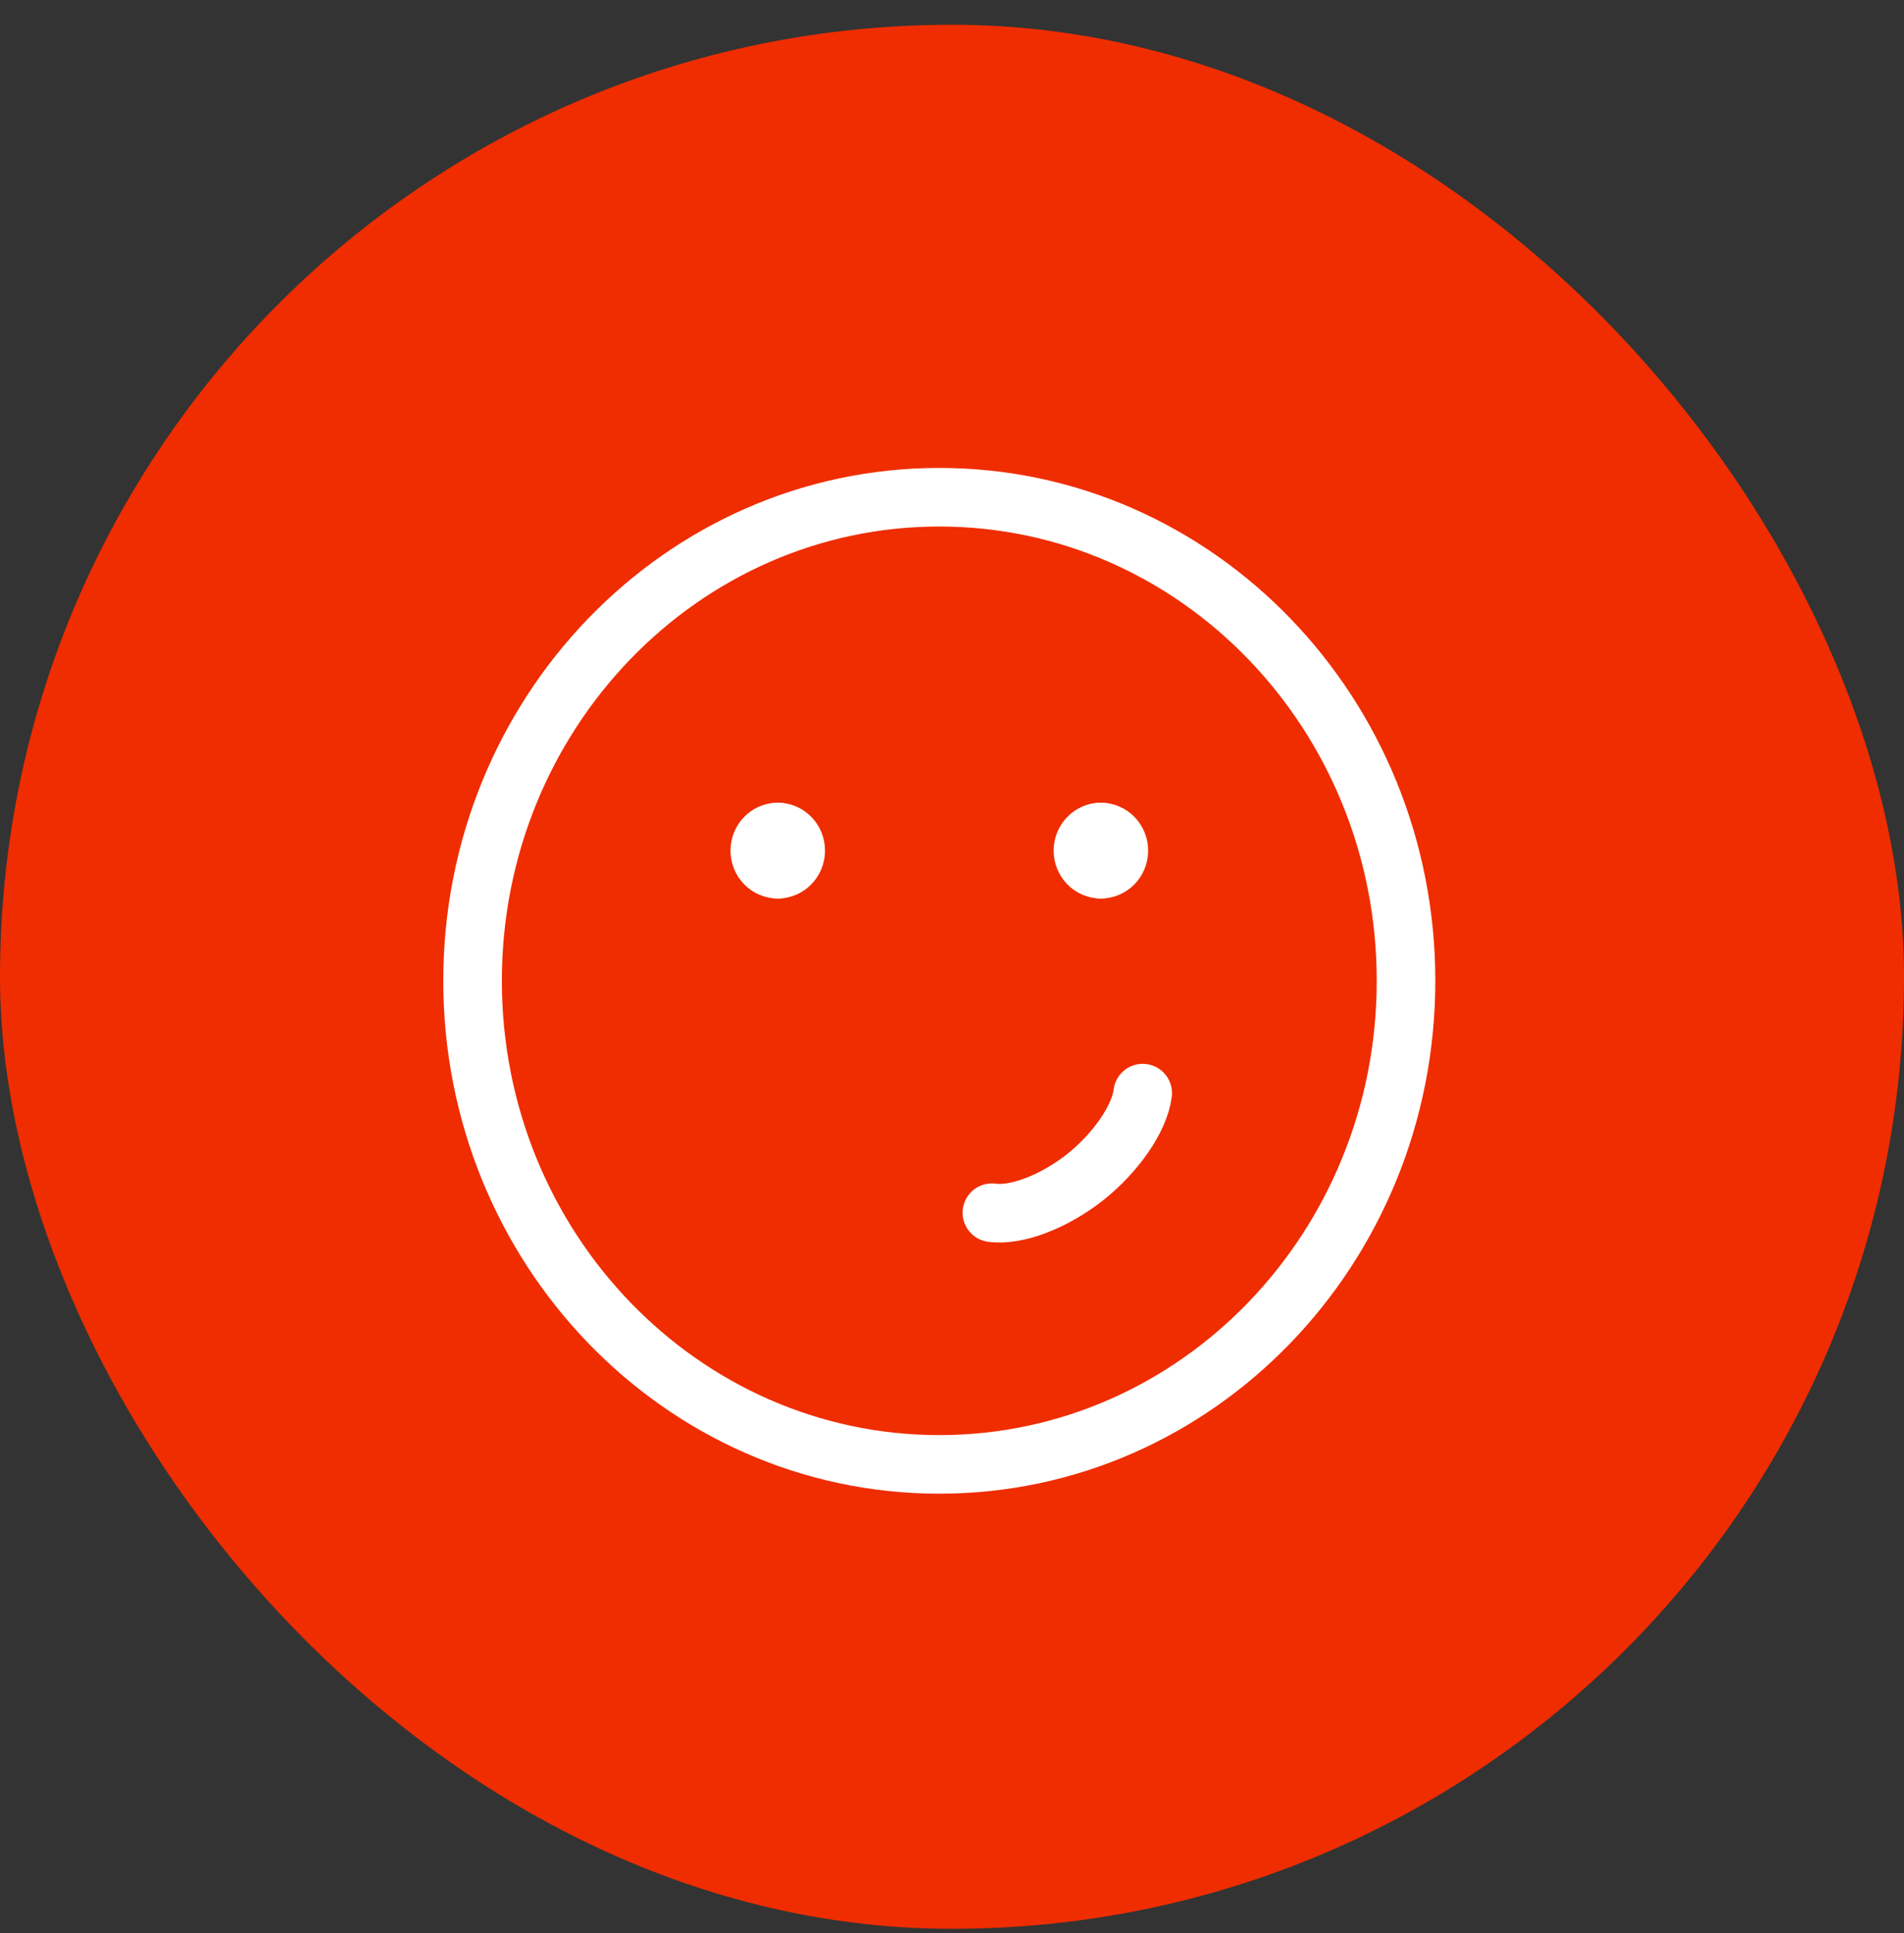
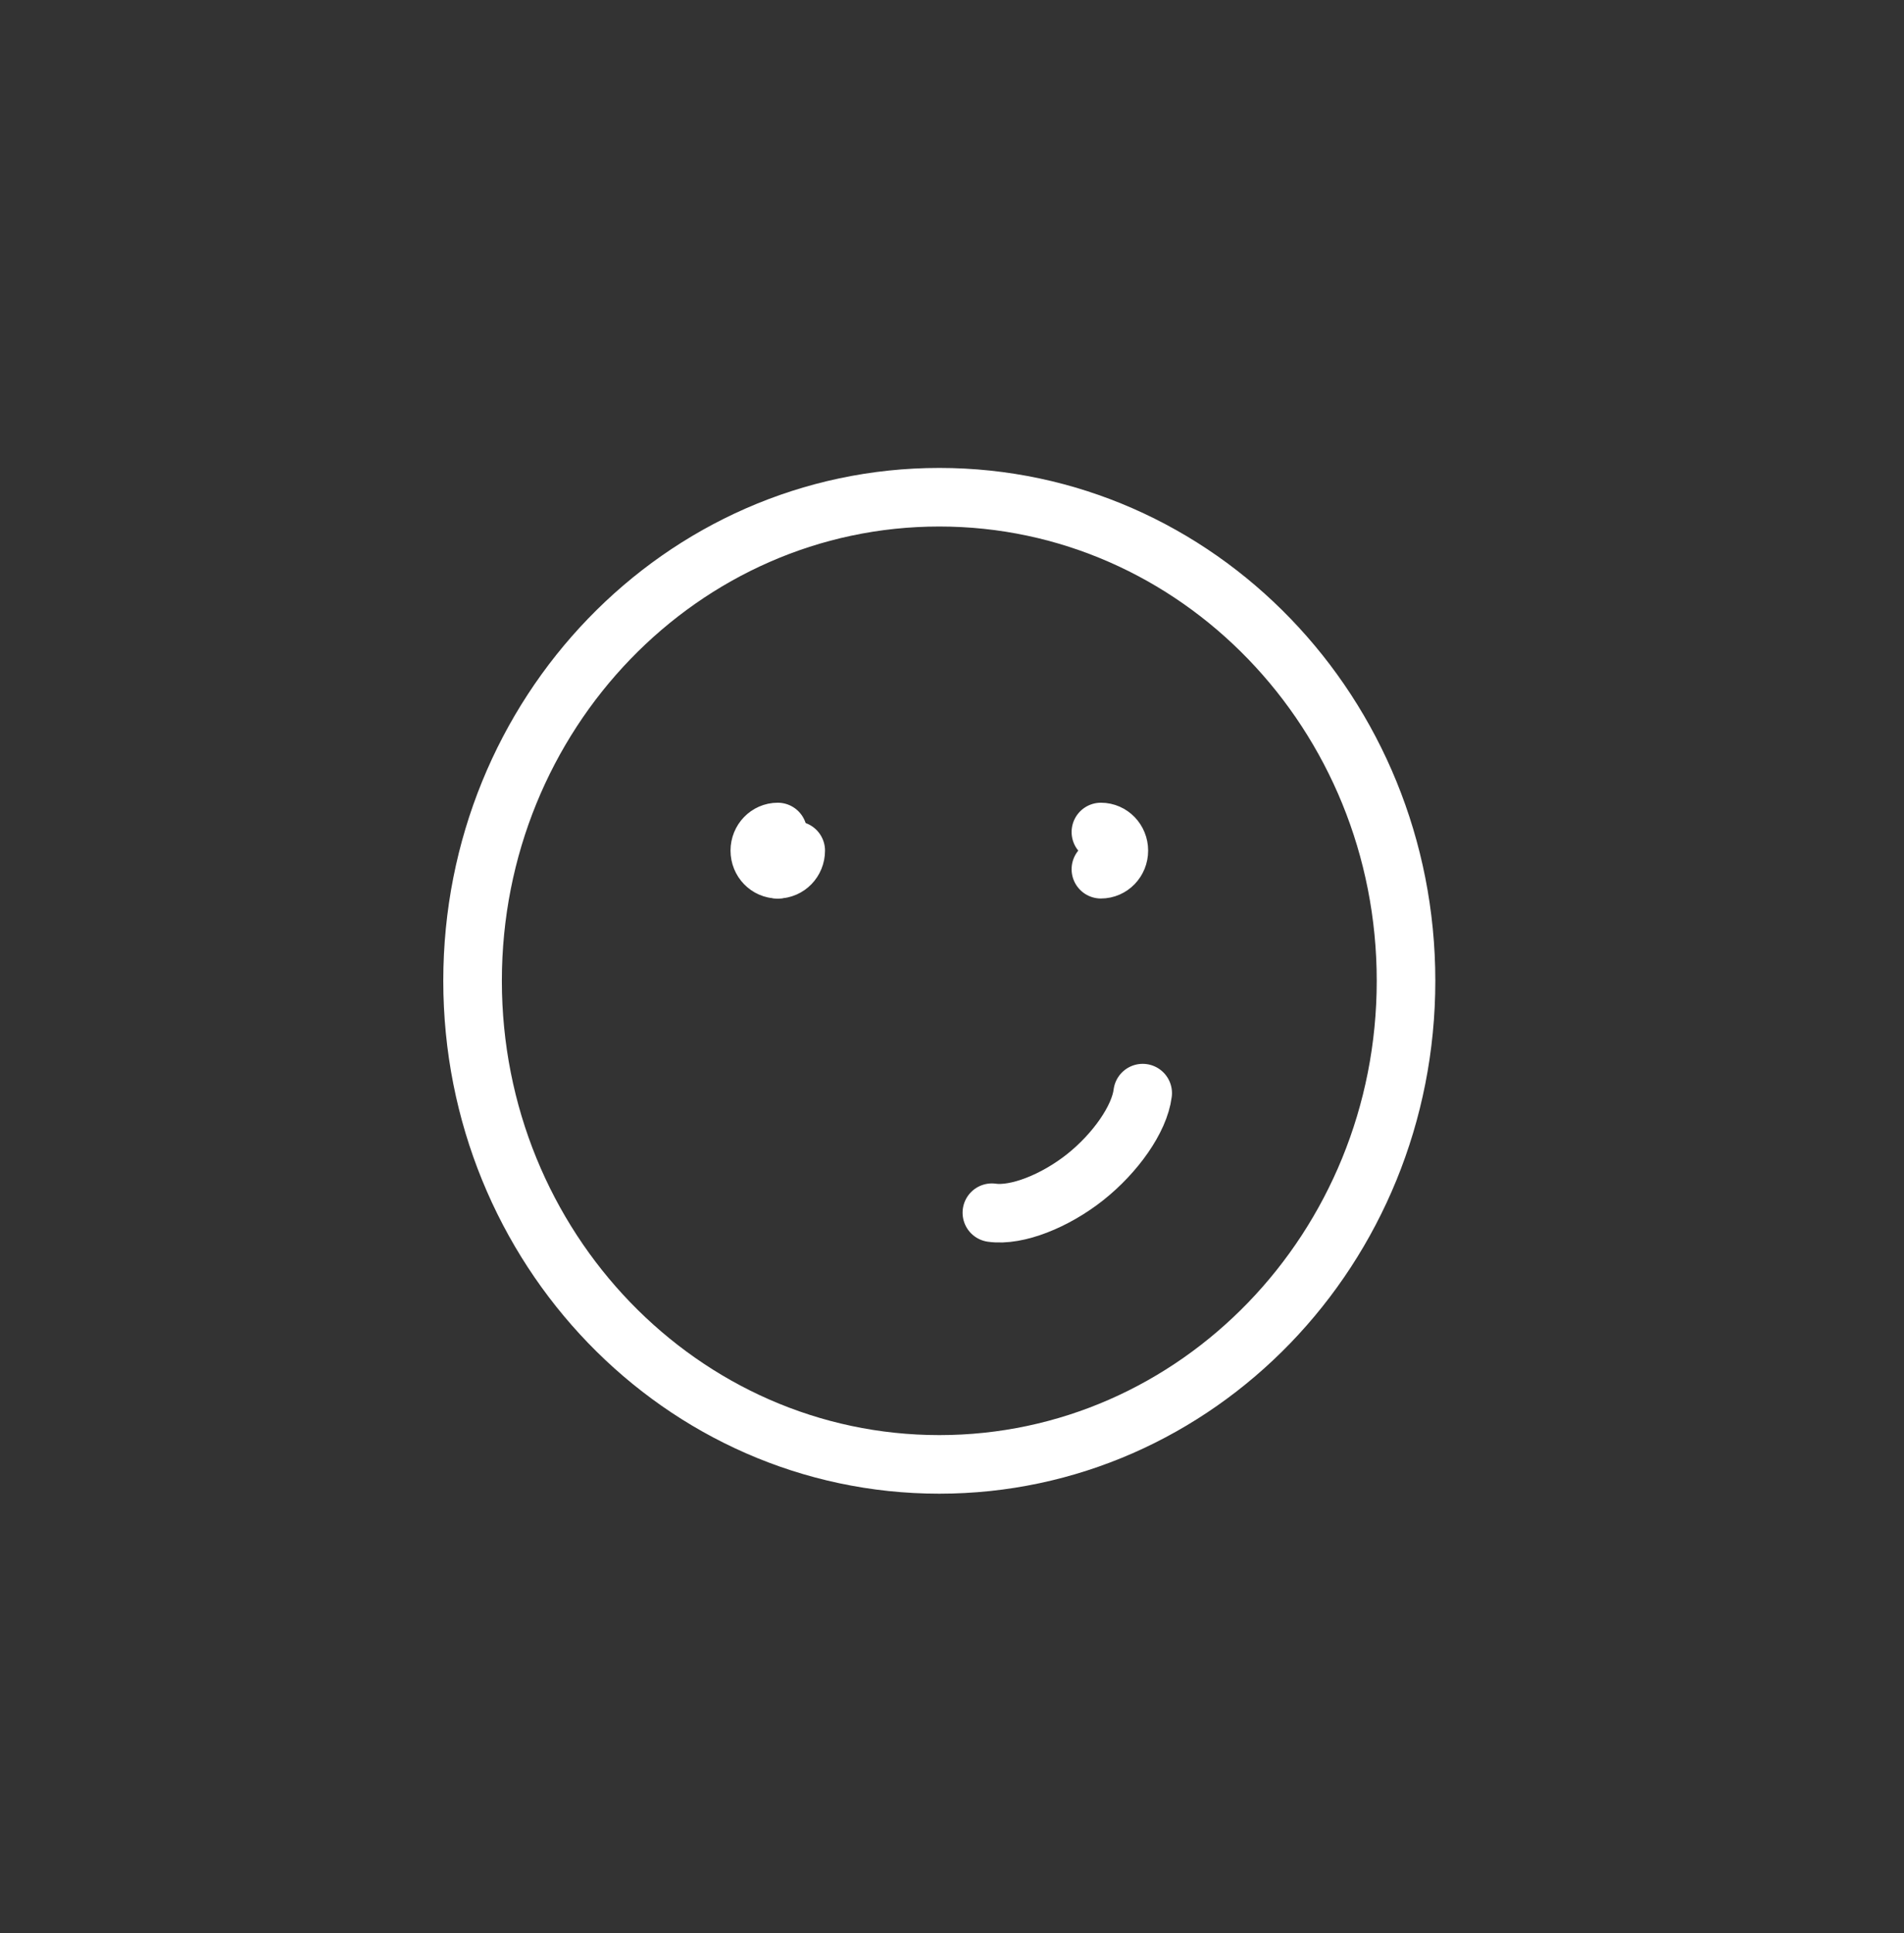
<svg xmlns="http://www.w3.org/2000/svg" width="65" height="66" viewBox="0 0 65 66" fill="none">
  <rect x="0" y="0" width="65" height="66" fill="#333333" stroke="none" />
-   <rect y="0.845" width="65" height="65" rx="32.5" fill="#EF2D00" />
-   <path d="M37.583 29.673C37.244 29.673 36.97 29.389 36.97 29.038C36.97 28.688 37.244 28.403 37.583 28.403" stroke="white" stroke-width="2" stroke-linecap="round" stroke-linejoin="round" />
  <path d="M37.583 29.673C37.922 29.673 38.196 29.389 38.196 29.038C38.196 28.688 37.922 28.403 37.583 28.403" stroke="white" stroke-width="2" stroke-linecap="round" stroke-linejoin="round" />
  <path d="M26.551 29.673C26.213 29.673 25.939 29.389 25.939 29.038C25.939 28.688 26.213 28.403 26.551 28.403" stroke="white" stroke-width="2" stroke-linecap="round" stroke-linejoin="round" />
-   <path d="M26.552 29.673C26.89 29.673 27.165 29.389 27.165 29.038C27.165 28.688 26.89 28.403 26.552 28.403" stroke="white" stroke-width="2" stroke-linecap="round" stroke-linejoin="round" />
+   <path d="M26.552 29.673C26.89 29.673 27.165 29.389 27.165 29.038" stroke="white" stroke-width="2" stroke-linecap="round" stroke-linejoin="round" />
  <path d="M32.067 49.991C40.867 49.991 48 42.6 48 33.483C48 24.365 40.867 16.974 32.067 16.974C23.267 16.974 16.133 24.365 16.133 33.483C16.133 42.6 23.267 49.991 32.067 49.991Z" stroke="white" stroke-width="2" stroke-linecap="round" stroke-linejoin="round" />
  <path d="M33.861 41.399C34.716 41.52 36.017 41.001 37.047 40.185C38.076 39.368 38.9 38.203 39.01 37.317" stroke="white" stroke-width="2" stroke-linecap="round" stroke-linejoin="round" />
</svg>